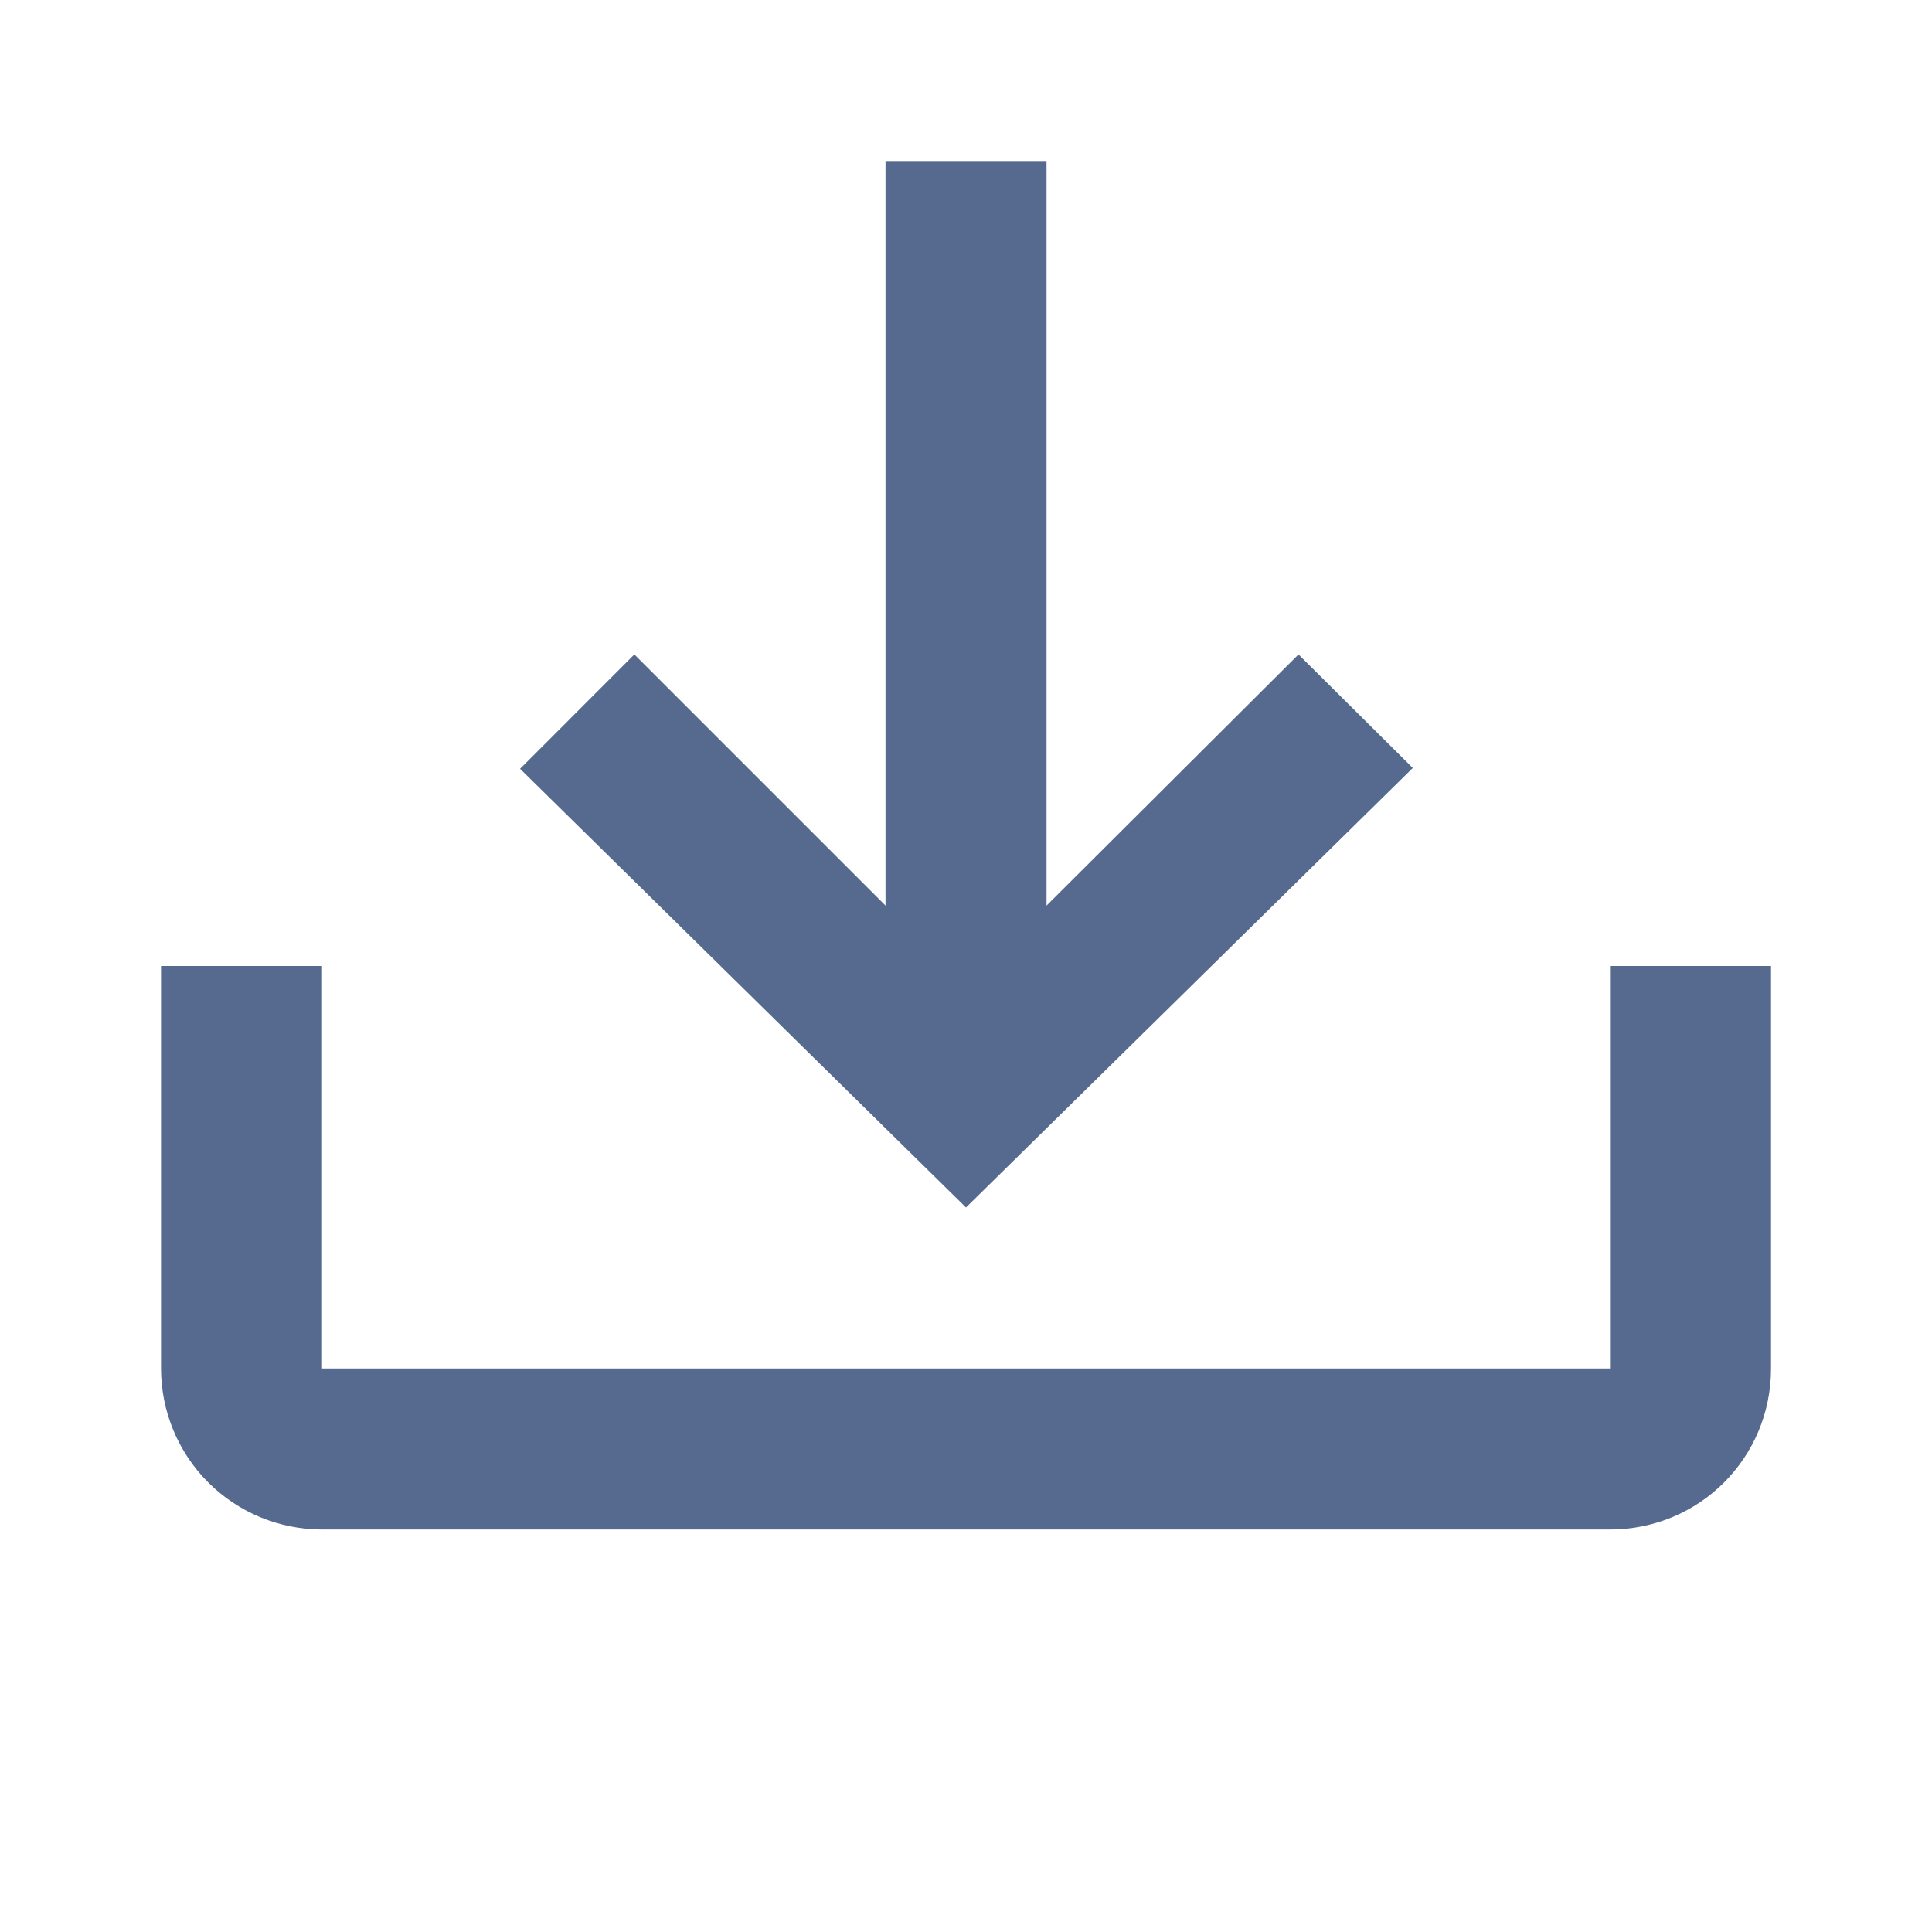
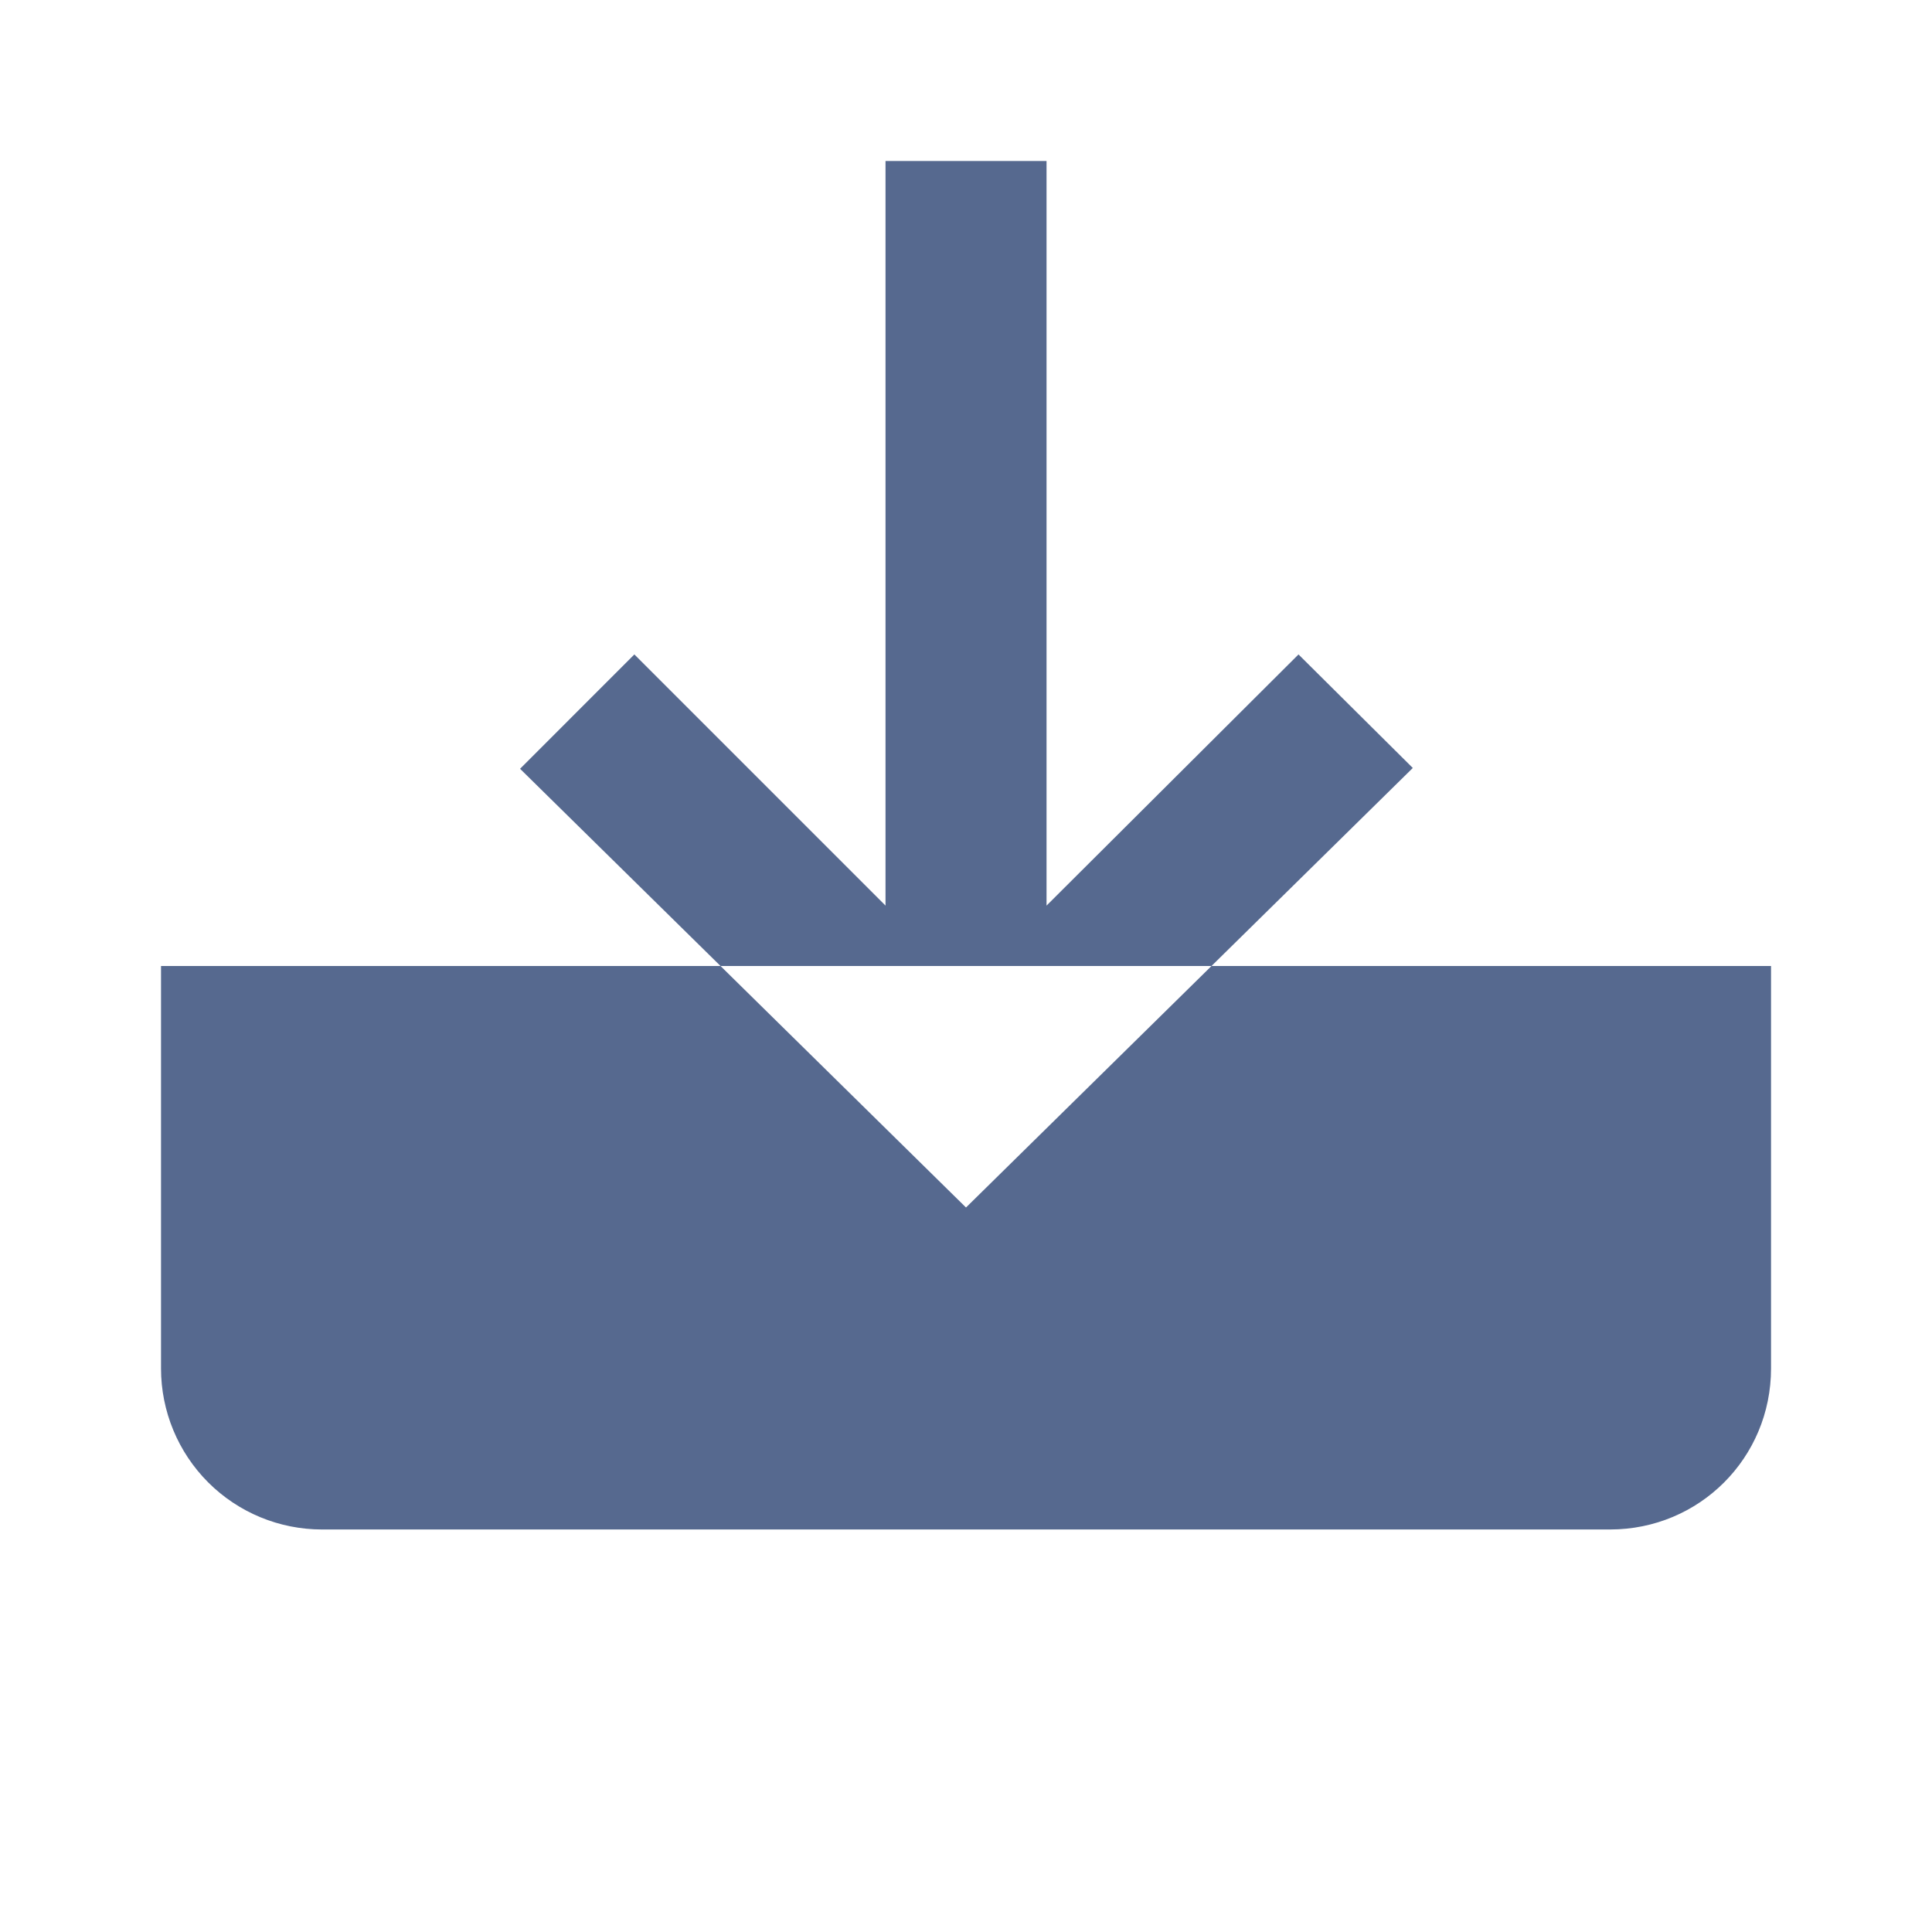
<svg xmlns="http://www.w3.org/2000/svg" width="38" height="38" viewBox="0 0 38 38" fill="none">
-   <path d="M3.167 19H6.334V26.916H31.667V19H34.834V26.916C34.834 28.674 33.425 30.083 31.667 30.083H6.334C5.494 30.083 4.688 29.75 4.094 29.156C3.501 28.562 3.167 27.756 3.167 26.916V19ZM19 23.75L27.788 15.105L25.54 12.872L20.584 17.812V3.167H17.417V17.812L12.477 12.872L10.229 15.121L19 23.75Z" fill="#56698F" />
+   <path d="M3.167 19H6.334V26.916V19H34.834V26.916C34.834 28.674 33.425 30.083 31.667 30.083H6.334C5.494 30.083 4.688 29.75 4.094 29.156C3.501 28.562 3.167 27.756 3.167 26.916V19ZM19 23.75L27.788 15.105L25.54 12.872L20.584 17.812V3.167H17.417V17.812L12.477 12.872L10.229 15.121L19 23.75Z" fill="#56698F" />
</svg>